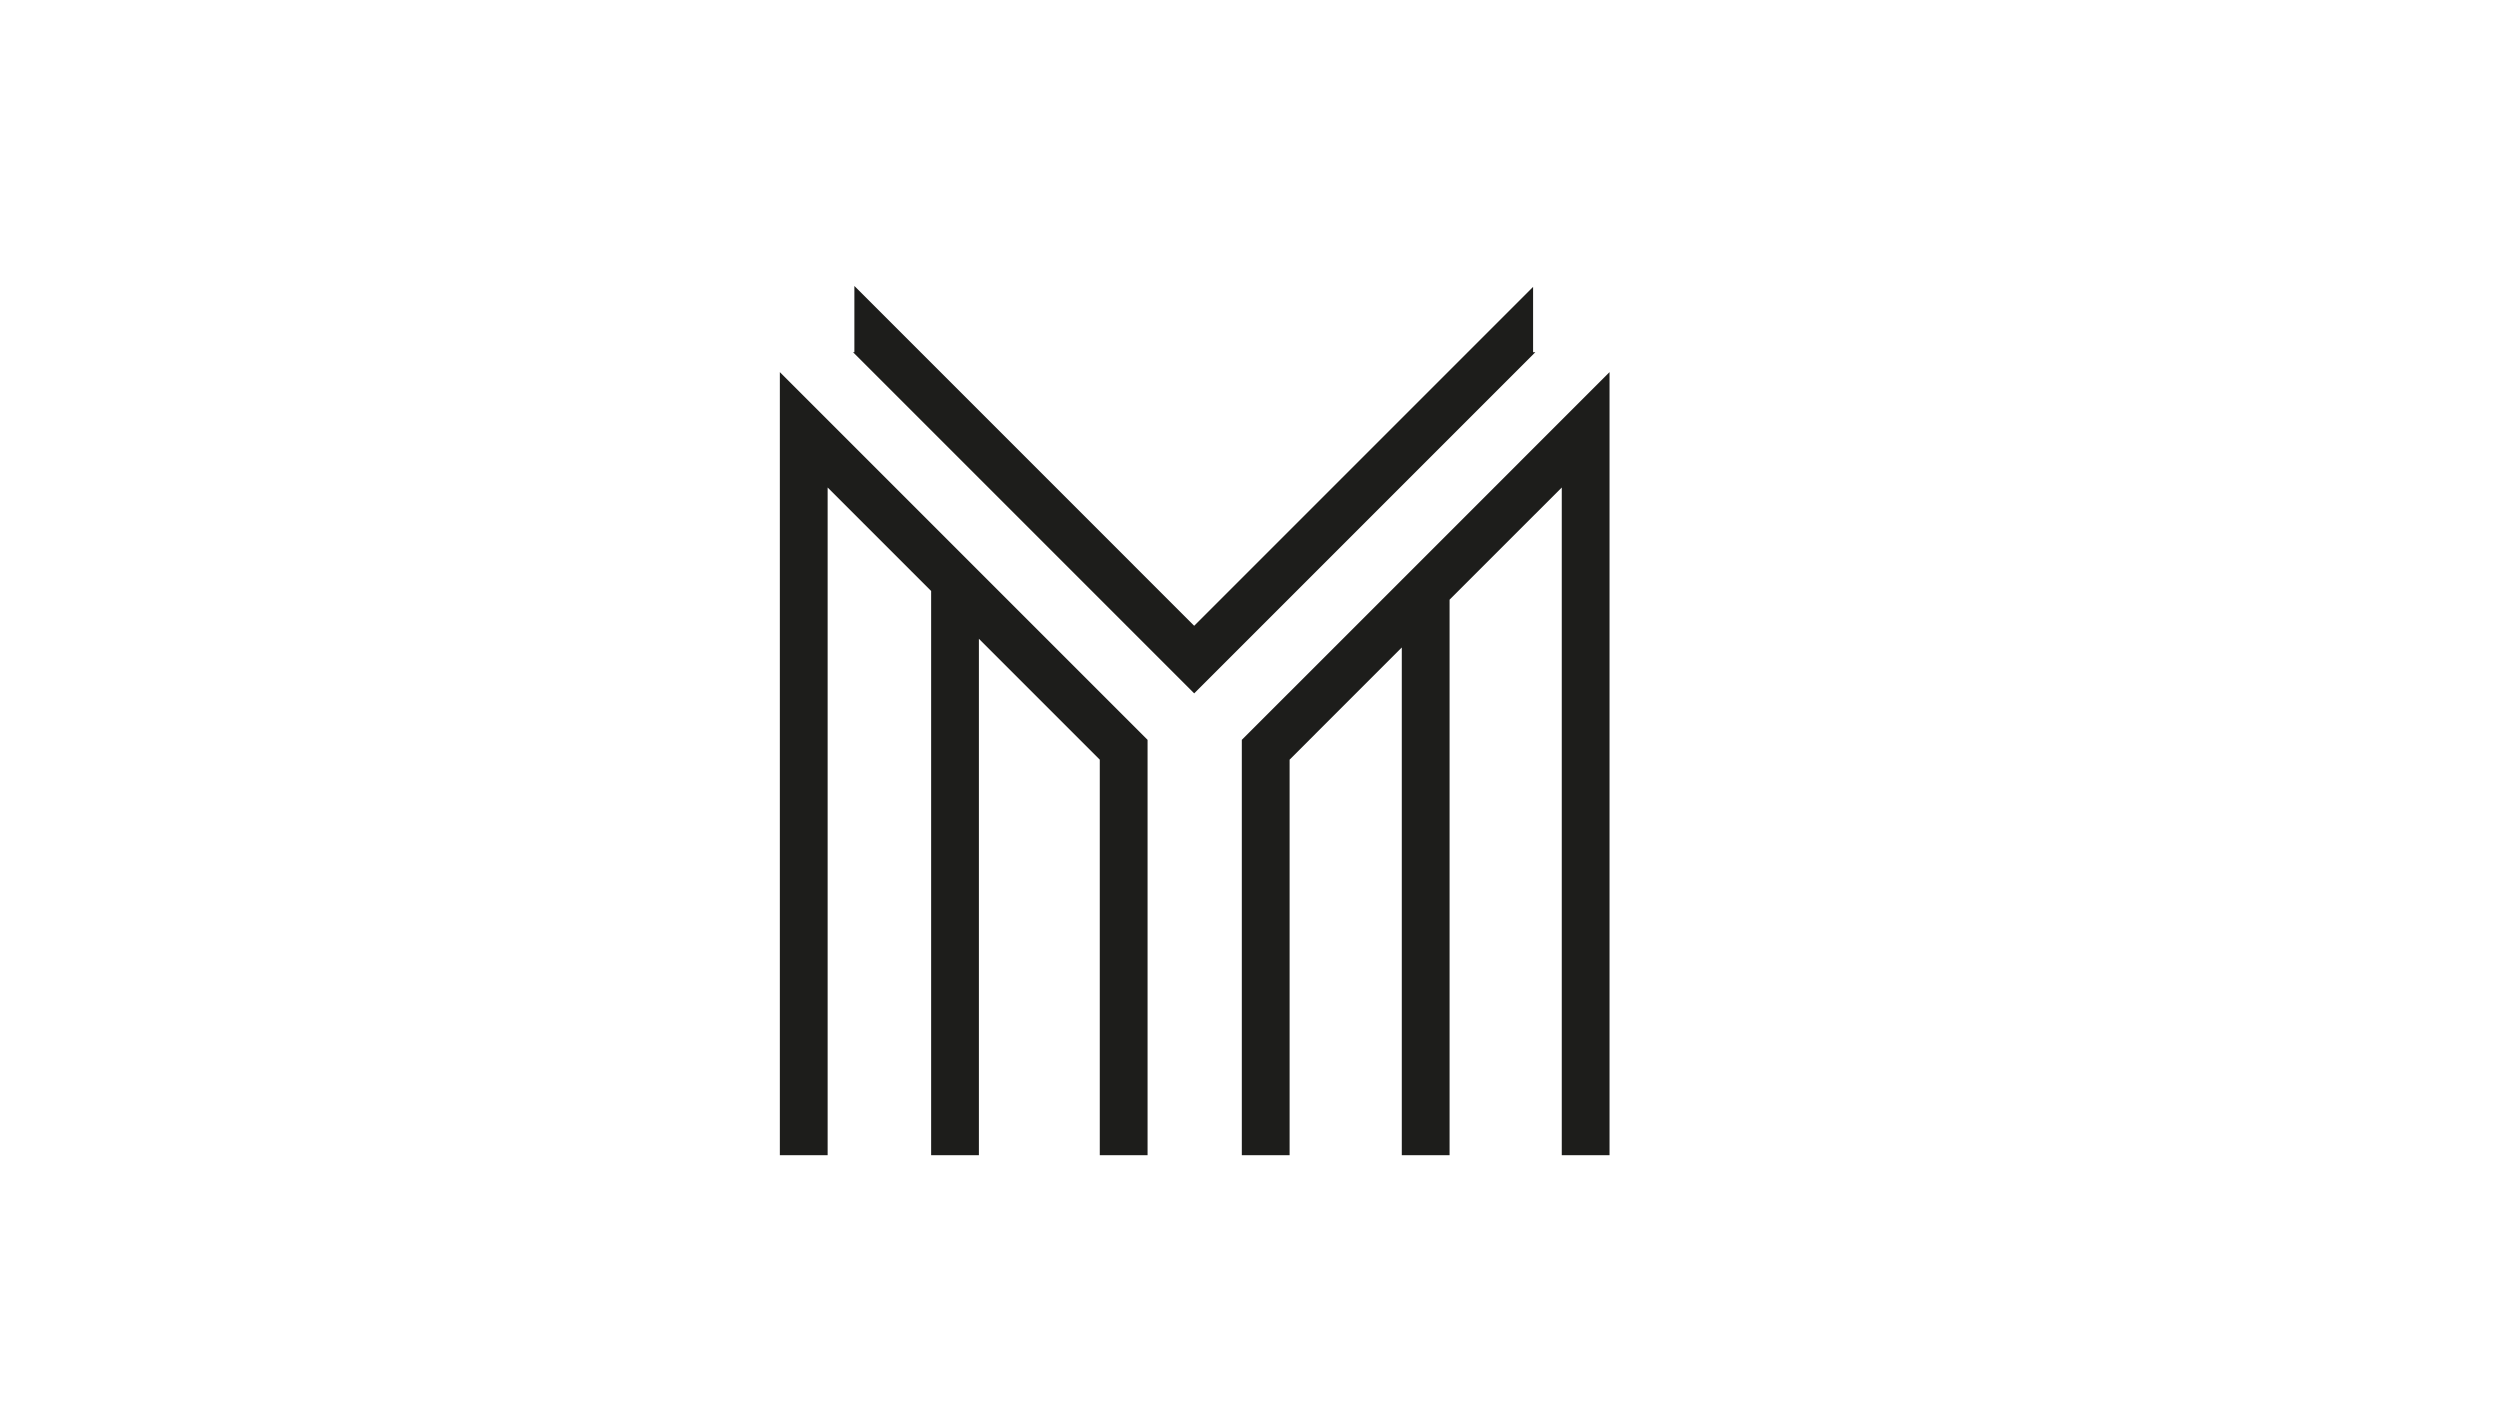
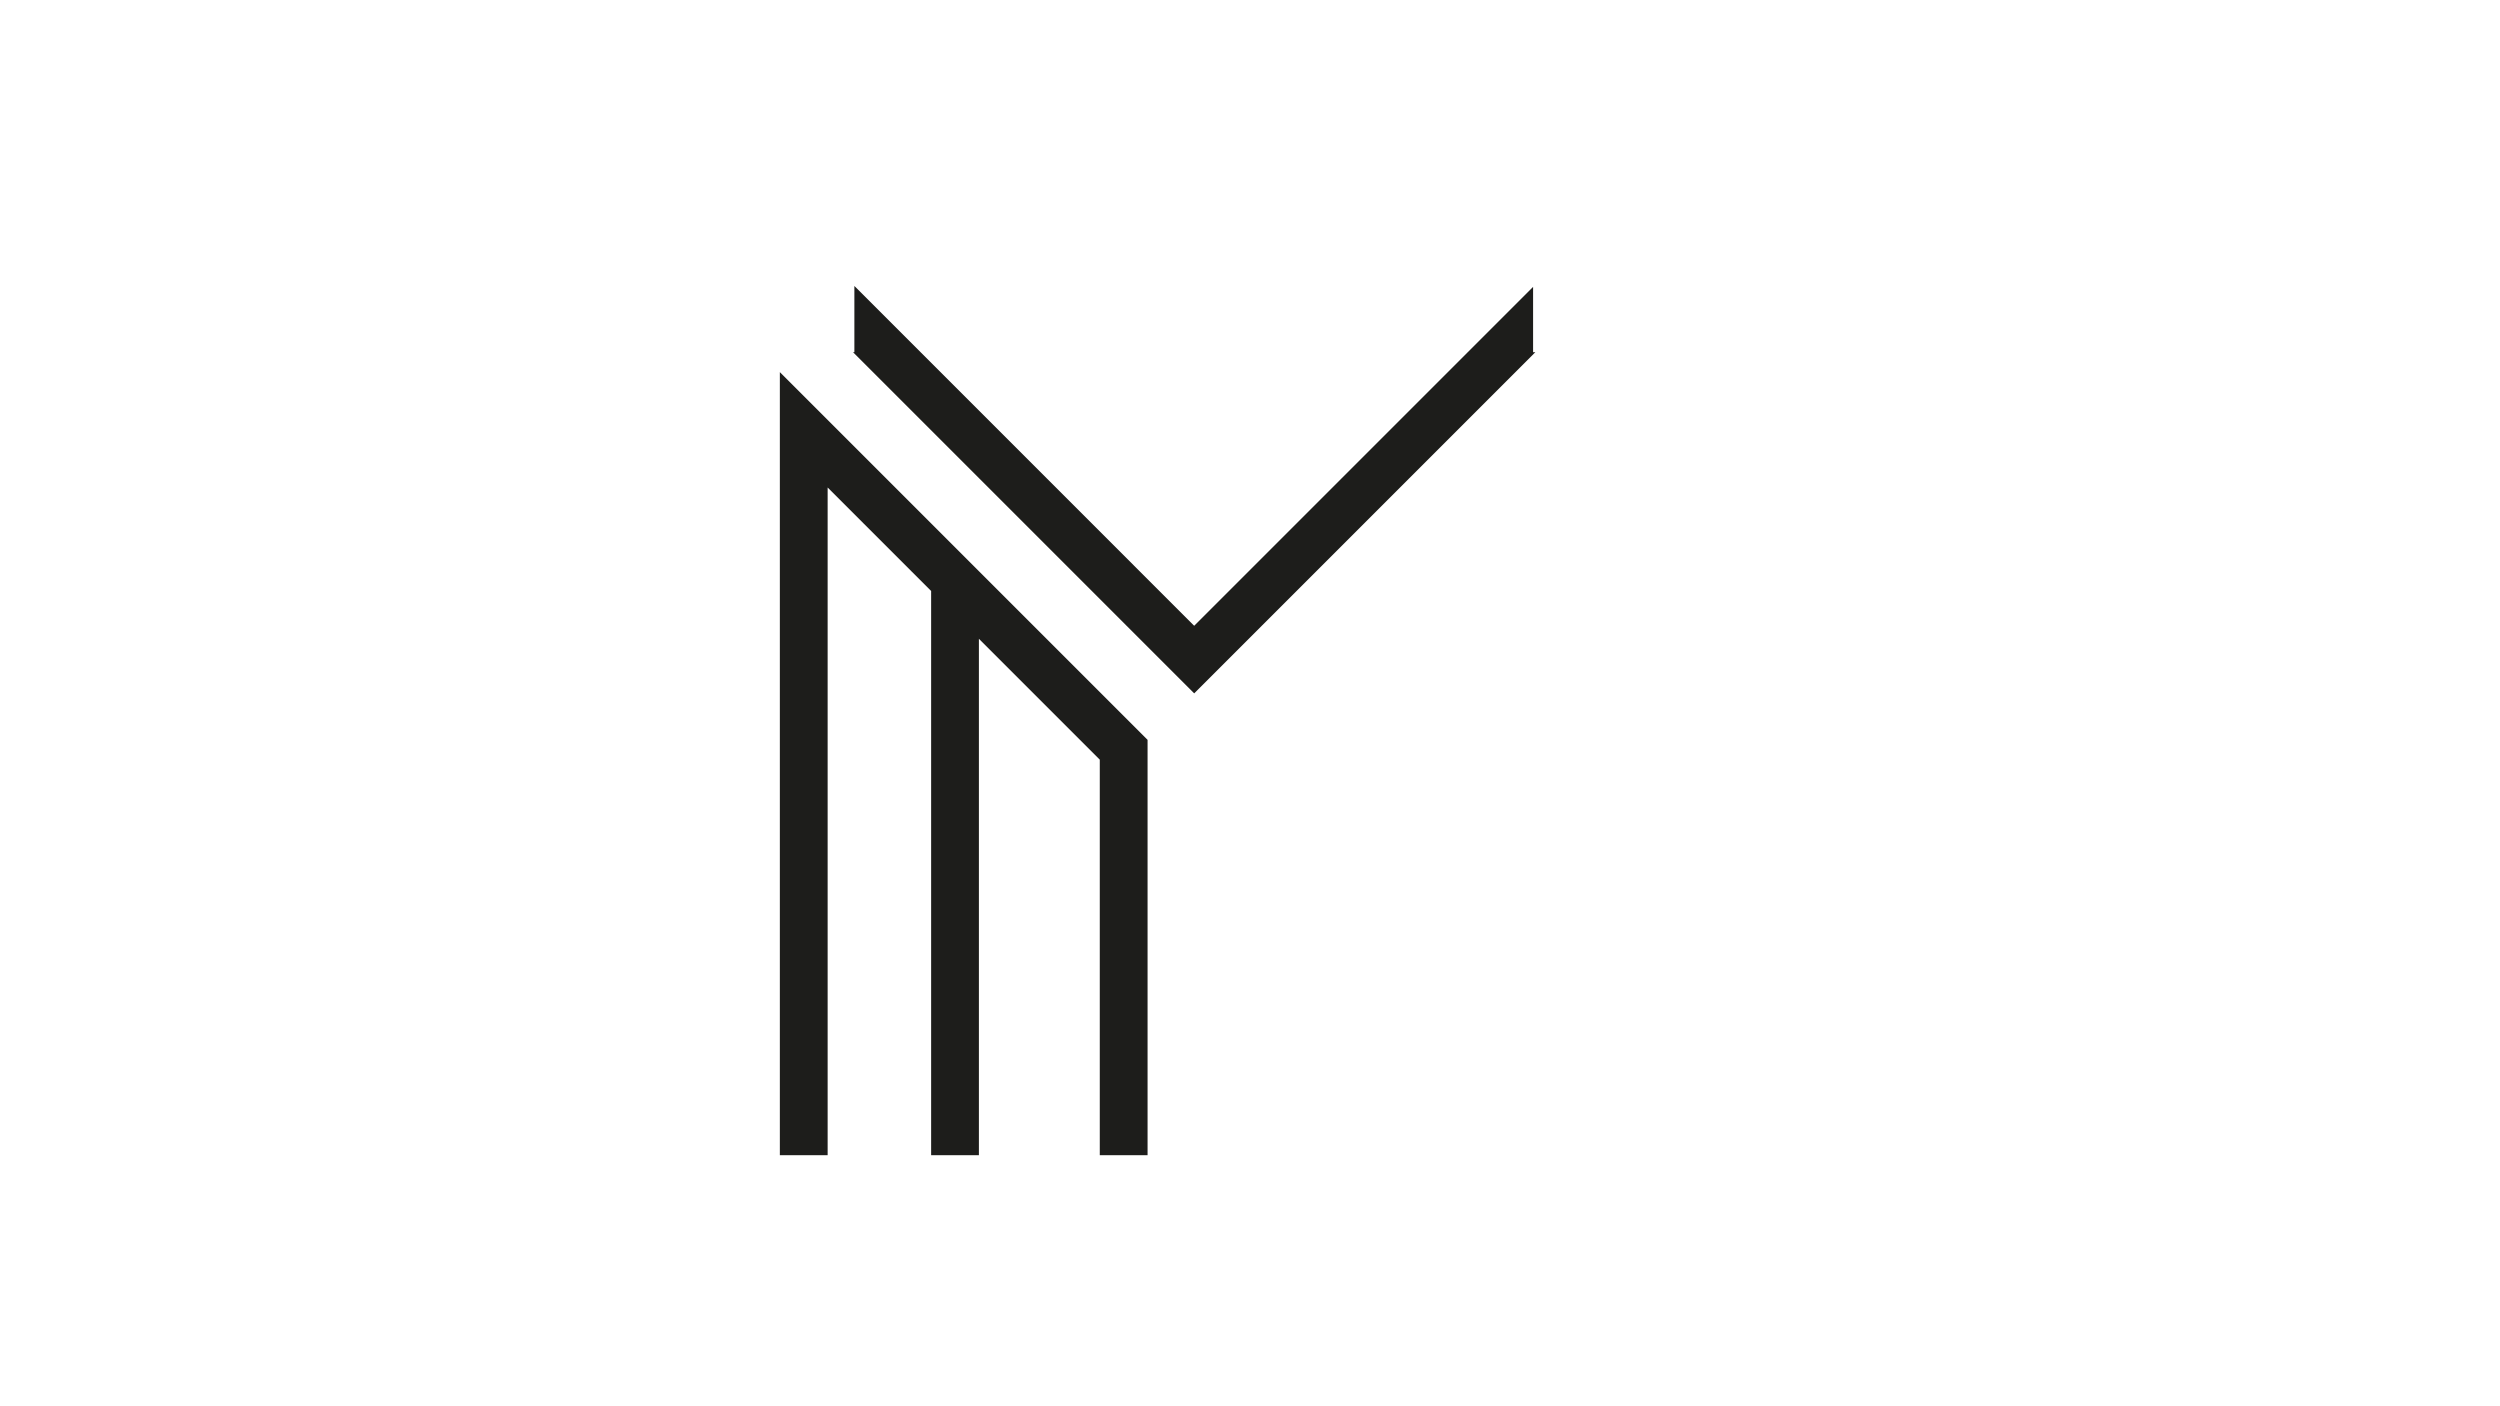
<svg xmlns="http://www.w3.org/2000/svg" id="Layer_1" version="1.1" viewBox="0 0 1366 768">
  <defs>
    <style>
      .st0 {
        fill: #1d1d1b;
      }
    </style>
  </defs>
  <polygon class="st0" points="627.03 404.25 627.03 631.2 600.92 631.2 600.92 415.08 534.87 349.03 534.87 631.2 508.77 631.2 508.77 322.92 452.22 266.37 452.22 631.2 426.11 631.2 426.11 203.33 508.77 285.99 534.87 312.1 627.03 404.25" />
-   <polygon class="st0" points="879.45 203.33 879.45 631.2 853.35 631.2 853.35 266.37 792.05 327.67 792.05 631.2 765.94 631.2 765.94 353.78 704.64 415.08 704.64 631.2 678.53 631.2 678.53 404.25 765.94 316.85 879.45 203.33" />
  <polygon class="st0" points="838.91 192.44 652.5 378.86 534.87 261.22 466.09 192.44 466.83 192.44 466.83 156.25 652.5 341.93 837.68 156.75 837.68 192.44 838.91 192.44" />
</svg>